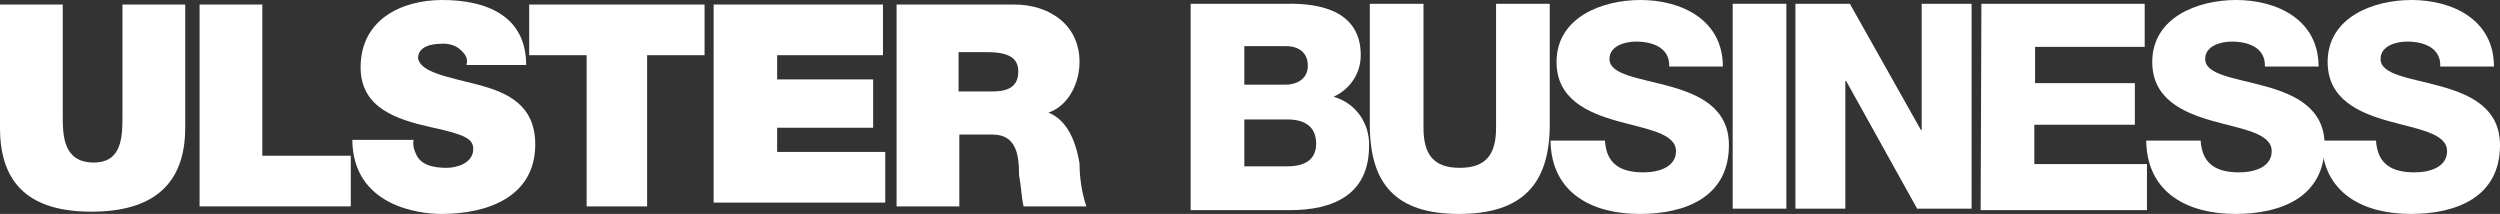
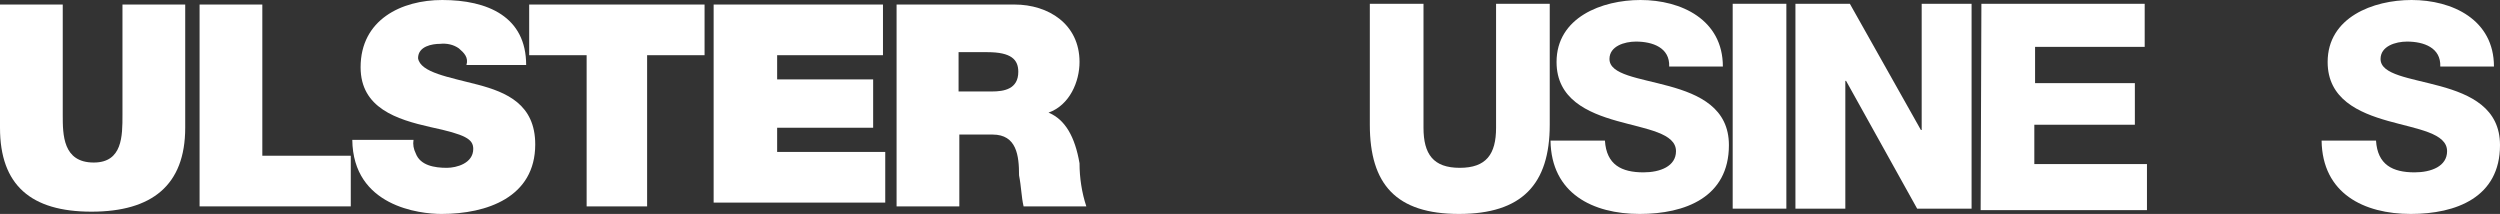
<svg xmlns="http://www.w3.org/2000/svg" enable-background="new 0 0 330.7 28.3" viewBox="0 0 330.7 28.3">
  <rect x="0" y="0" width="330.7" height="28.3" fill="#333333" stroke="none" />
  <g fill="#fff">
    <path d="m24.5 16.9c0 7.6-4.4 11.1-12.4 11.1s-12.1-3.5-12.1-11.1v-16.3h8.3v14.6c0 2.6 0 6.3 4.1 6.3 3.8 0 3.8-3.5 3.8-6.3v-14.6h8.3z" />
    <path d="m26.4.6h8.3v20h11.7v6.7h-20z" />
    <path d="m54.7 18.5c-.1.6 0 1.2.3 1.8.6 1.6 2.5 1.9 4.1 1.9 1.3 0 3.5-.6 3.5-2.5 0-1.3-1-1.9-5.7-2.9-4.4-1-9.2-2.5-9.2-7.9 0-6.3 5.4-8.9 10.8-8.9 6 0 11.1 2.2 11.1 8.6h-7.9c.3-1-.3-1.6-1-2.2-.7-.5-1.6-.7-2.5-.6-1 0-2.9.3-2.9 1.9.3 1.9 4.1 2.5 7.9 3.5s7.6 2.6 7.6 7.9c0 7-6.4 9.2-12.4 9.2-2.9 0-11.7-1-11.8-9.8z" />
    <path d="m77.6 7.3h-7.6v-6.7h23.2v6.7h-7.6v20h-8z" />
    <path d="m94.7.6h22.1v6.7h-14v3.2h12.7v6.4h-12.7v3.2h14.3v6.7h-22.7v-26.2z" />
    <path d="m118.6.6h15.6c4.5 0 8.6 2.6 8.6 7.6 0 2.6-1.3 5.7-4.1 6.7 2.2.9 3.5 3.2 4.1 6.7 0 1.9.3 3.9.9 5.7h-8.3c-.3-1.3-.3-2.6-.6-4.1 0-2.6-.3-5.4-3.5-5.4h-4.4v9.5h-8.3zm8.2 11.5h4.4c1.6 0 3.5-.3 3.5-2.6 0-1.6-.9-2.6-4.1-2.6h-3.8c0-.2 0 5.2 0 5.2z" />
-     <path d="m157.5.5h12.7c4.7-.1 9.8 1.1 9.8 6.8 0 2.4-1.4 4.5-3.6 5.5 2.9.8 4.8 3.5 4.7 6.5 0 6.5-4.8 8.5-10.5 8.5h-13.1zm7.1 10.7h5.5c1.2 0 2.9-.6 2.9-2.5s-1.4-2.6-2.9-2.6h-5.5zm0 10.8h5.7c2.2 0 3.8-.8 3.8-3 0-2.4-1.7-3.2-3.8-3.2h-5.7z" />
    <path d="m205 16.5c0 7.9-3.7 11.8-12 11.8s-11.8-3.9-11.8-11.8v-16h7.1v16.4c0 3.5 1.3 5.3 4.8 5.3s4.8-1.8 4.8-5.3v-16.4h7.1z" />
    <path d="m212.3 18.6c.2 3.2 2.2 4.2 5.1 4.2 2.2 0 4.3-.8 4.3-2.8 0-2.4-3.9-2.9-7.8-4s-8-2.9-8-7.8c0-5.9 6-8.2 11.1-8.2 5.4 0 10.9 2.6 10.9 8.8h-7.1c.1-2.5-2.2-3.3-4.4-3.3-1.5 0-3.5.6-3.5 2.3 0 2.1 3.9 2.5 7.9 3.6s7.9 2.9 7.9 7.8c0 6.9-5.8 9.1-11.8 9.1-6.2 0-11.7-2.7-11.8-9.7z" />
    <path d="m229.2.5h7.1v27.1h-7.1z" />
    <path d="m237.5.5h7.2l9.4 16.7h.1v-16.7h6.6v27.1h-7.2l-9.4-16.9h-.1v16.9h-6.6z" />
    <path d="m262.1.5h21.6v5.7h-14.5v4.8h13.2v5.5h-13.3v5.2h14.9v6.1h-22z" />
-     <path d="m291.1 18.6c.2 3.2 2.2 4.2 5.1 4.2 2.2 0 4.3-.8 4.3-2.8 0-2.4-3.9-2.9-7.8-4s-8-2.9-8-7.8c0-5.9 6-8.2 11.1-8.2 5.4 0 10.9 2.6 10.9 8.8h-7.1c.1-2.5-2.2-3.3-4.4-3.3-1.5 0-3.5.6-3.5 2.3 0 2.1 3.9 2.5 7.9 3.6s7.9 2.9 7.9 7.8c0 6.9-5.8 9.1-11.8 9.1-6.2 0-11.7-2.7-11.8-9.7z" />
    <path d="m314.3 18.6c.2 3.2 2.2 4.2 5.1 4.2 2.2 0 4.3-.8 4.3-2.8 0-2.4-3.9-2.9-7.8-4s-8-2.9-8-7.8c0-5.9 6-8.2 11.1-8.2 5.4 0 10.9 2.6 10.9 8.8h-7.1c.1-2.5-2.2-3.3-4.4-3.3-1.5 0-3.5.6-3.5 2.3 0 2.1 3.9 2.5 7.9 3.6s7.9 2.9 7.9 7.8c0 6.9-5.8 9.1-11.8 9.1-6.2 0-11.7-2.7-11.8-9.7z" />
  </g>
</svg>